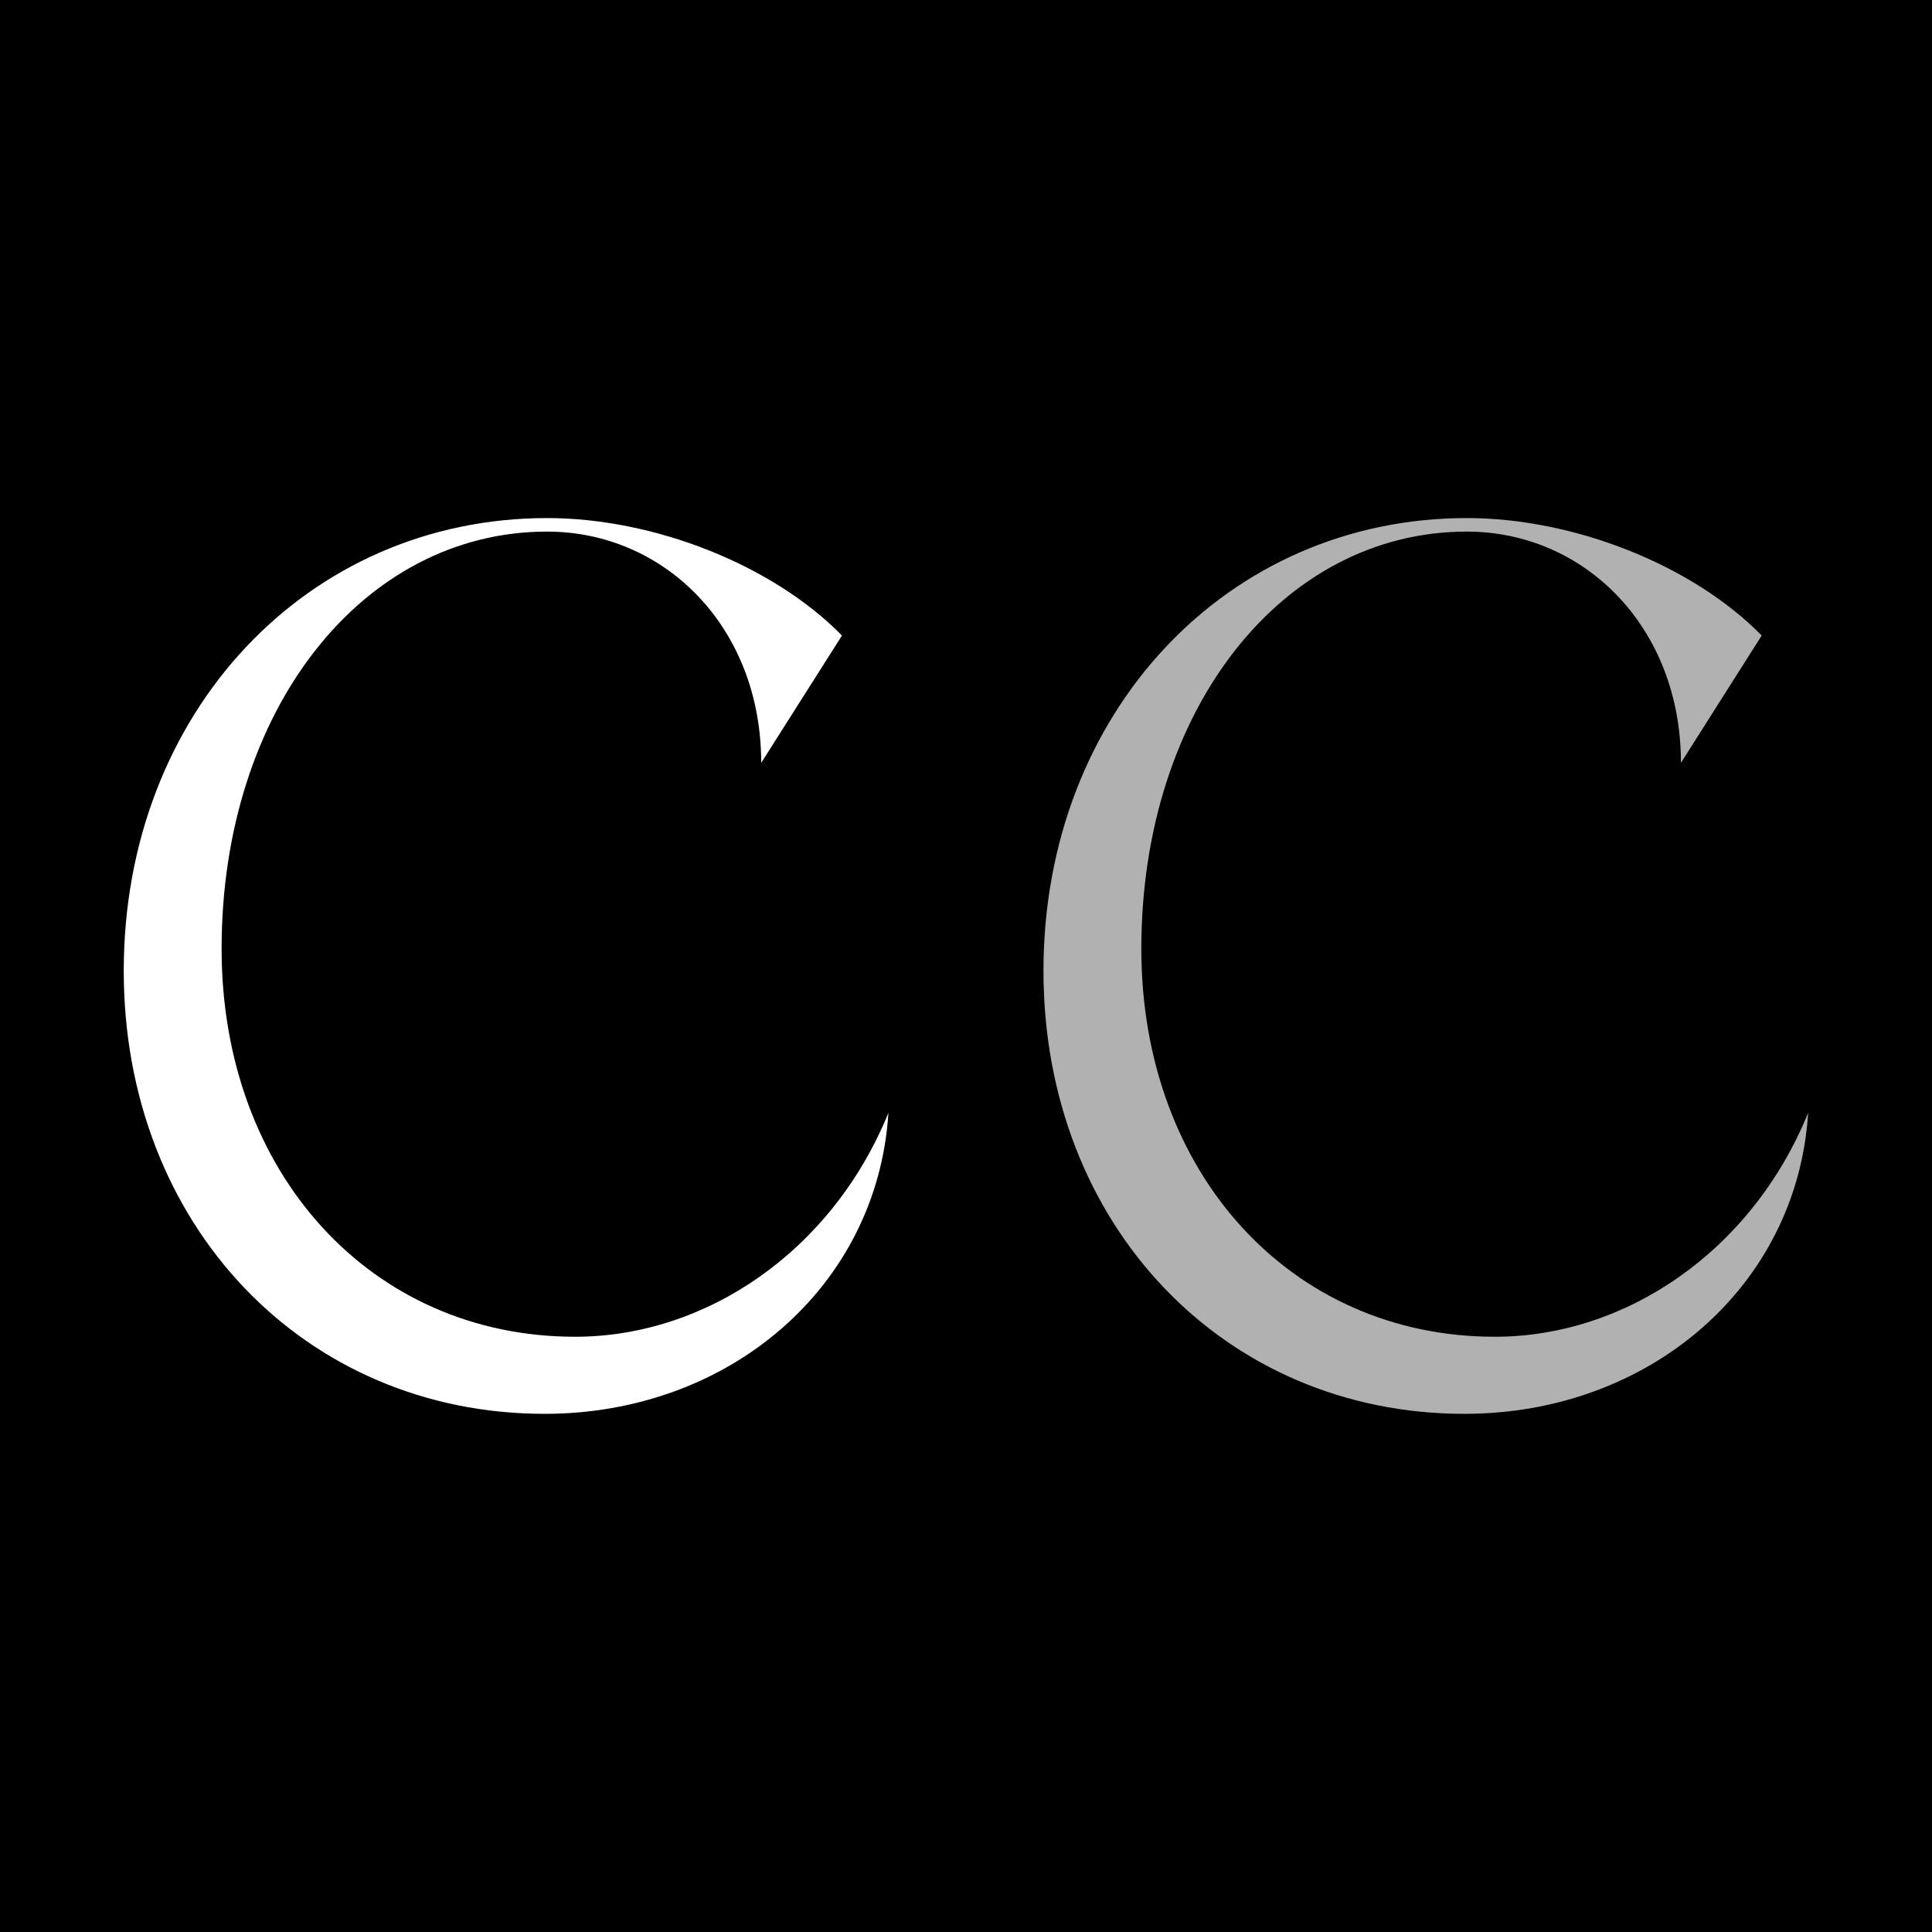
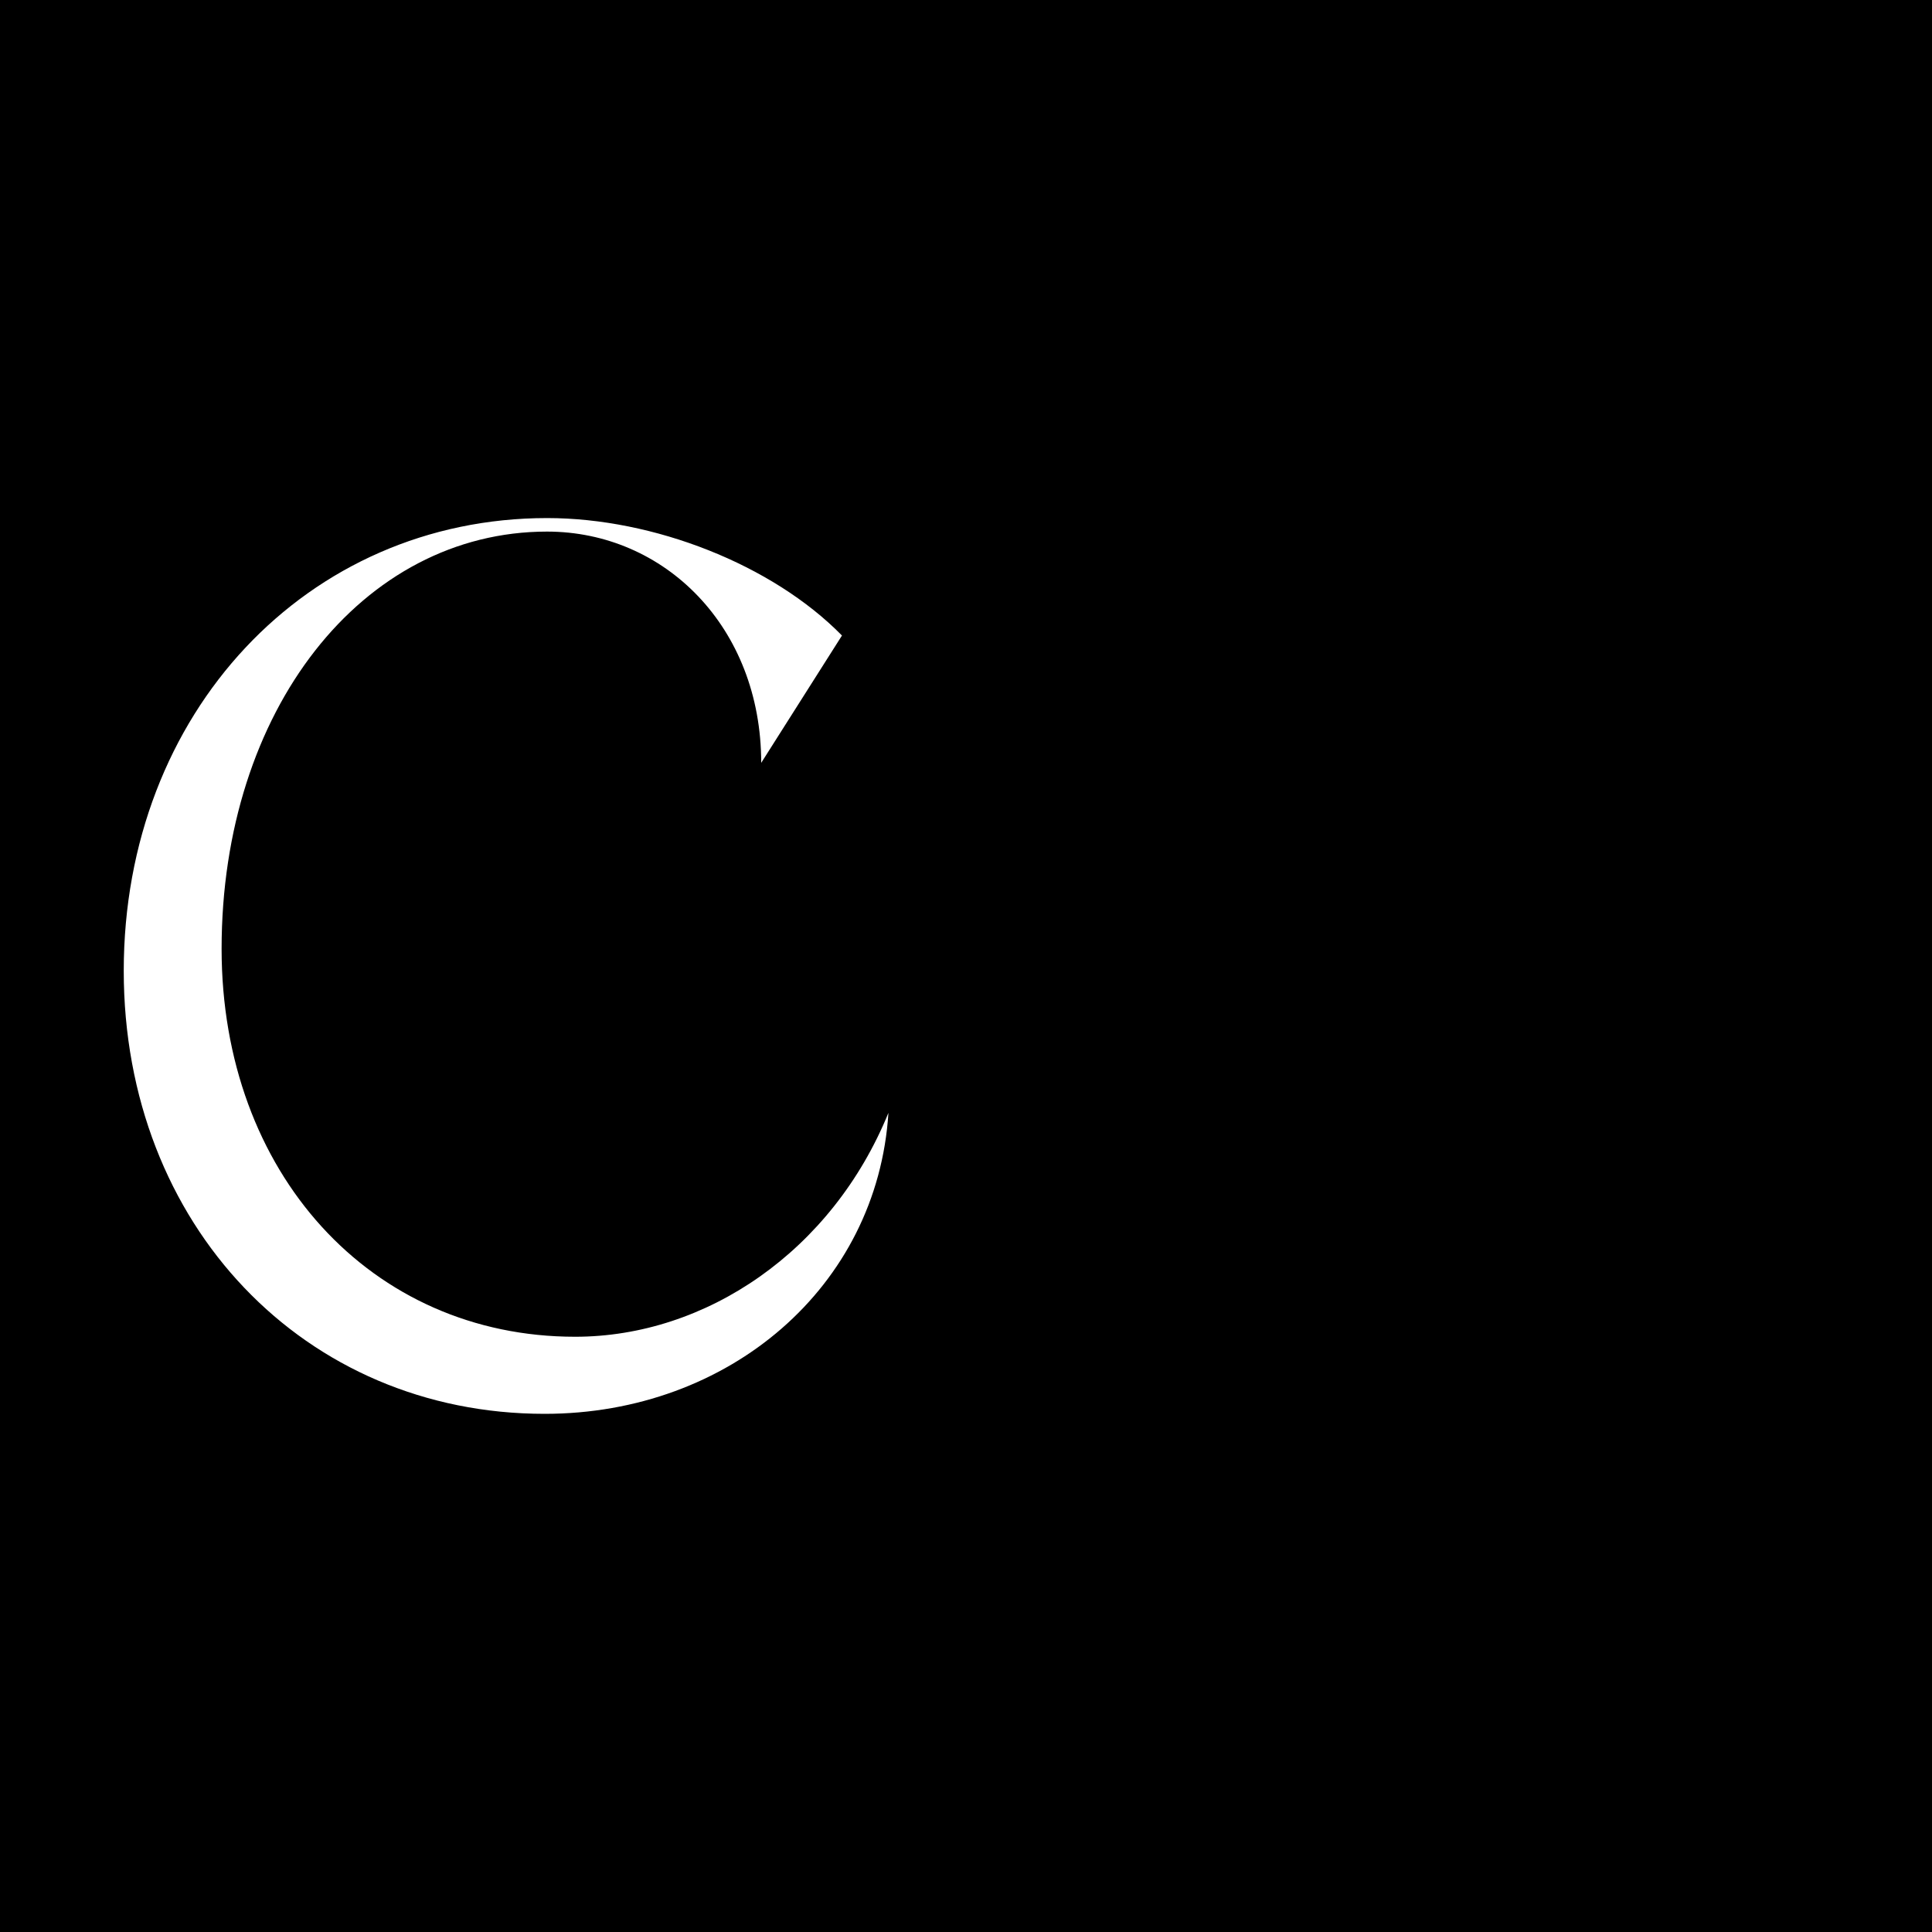
<svg xmlns="http://www.w3.org/2000/svg" version="1.1" id="Layer_1" x="0px" y="0px" width="200px" height="200px" viewBox="0 0 200 200" style="enable-background:new 0 0 200 200;" xml:space="preserve">
  <style type="text/css">
	.st0{fill:#FFFFFF;}
	.st1{fill:#B1B1B1;}
</style>
  <rect width="200" height="200" />
  <g>
    <path class="st0" d="M12.81,100.5c0-26.73,19-46.87,43.83-46.87c11.02,0,23.31,4.81,30.52,12.16l-8.36,13.18   c0-14.06-10.01-23.94-22.17-23.94c-19.13,0-33.69,18.49-33.69,43.19c0,23.18,15.45,40.16,36.6,40.16c13.55,0,26.6-8.87,32.43-23.18   c-1.14,17.99-16.47,31.16-35.59,31.16C31.56,146.36,12.81,126.85,12.81,100.5" />
-     <path class="st1" d="M108.02,100.5c0-26.73,19-46.87,43.83-46.87c11.02,0,23.31,4.81,30.52,12.16l-8.36,13.18   c0-14.06-10.01-23.94-22.17-23.94c-19.13,0-33.69,18.49-33.69,43.19c0,23.18,15.45,40.16,36.6,40.16c13.55,0,26.6-8.87,32.43-23.18   c-1.14,17.99-16.47,31.16-35.59,31.16C126.77,146.36,108.02,126.85,108.02,100.5" />
  </g>
</svg>